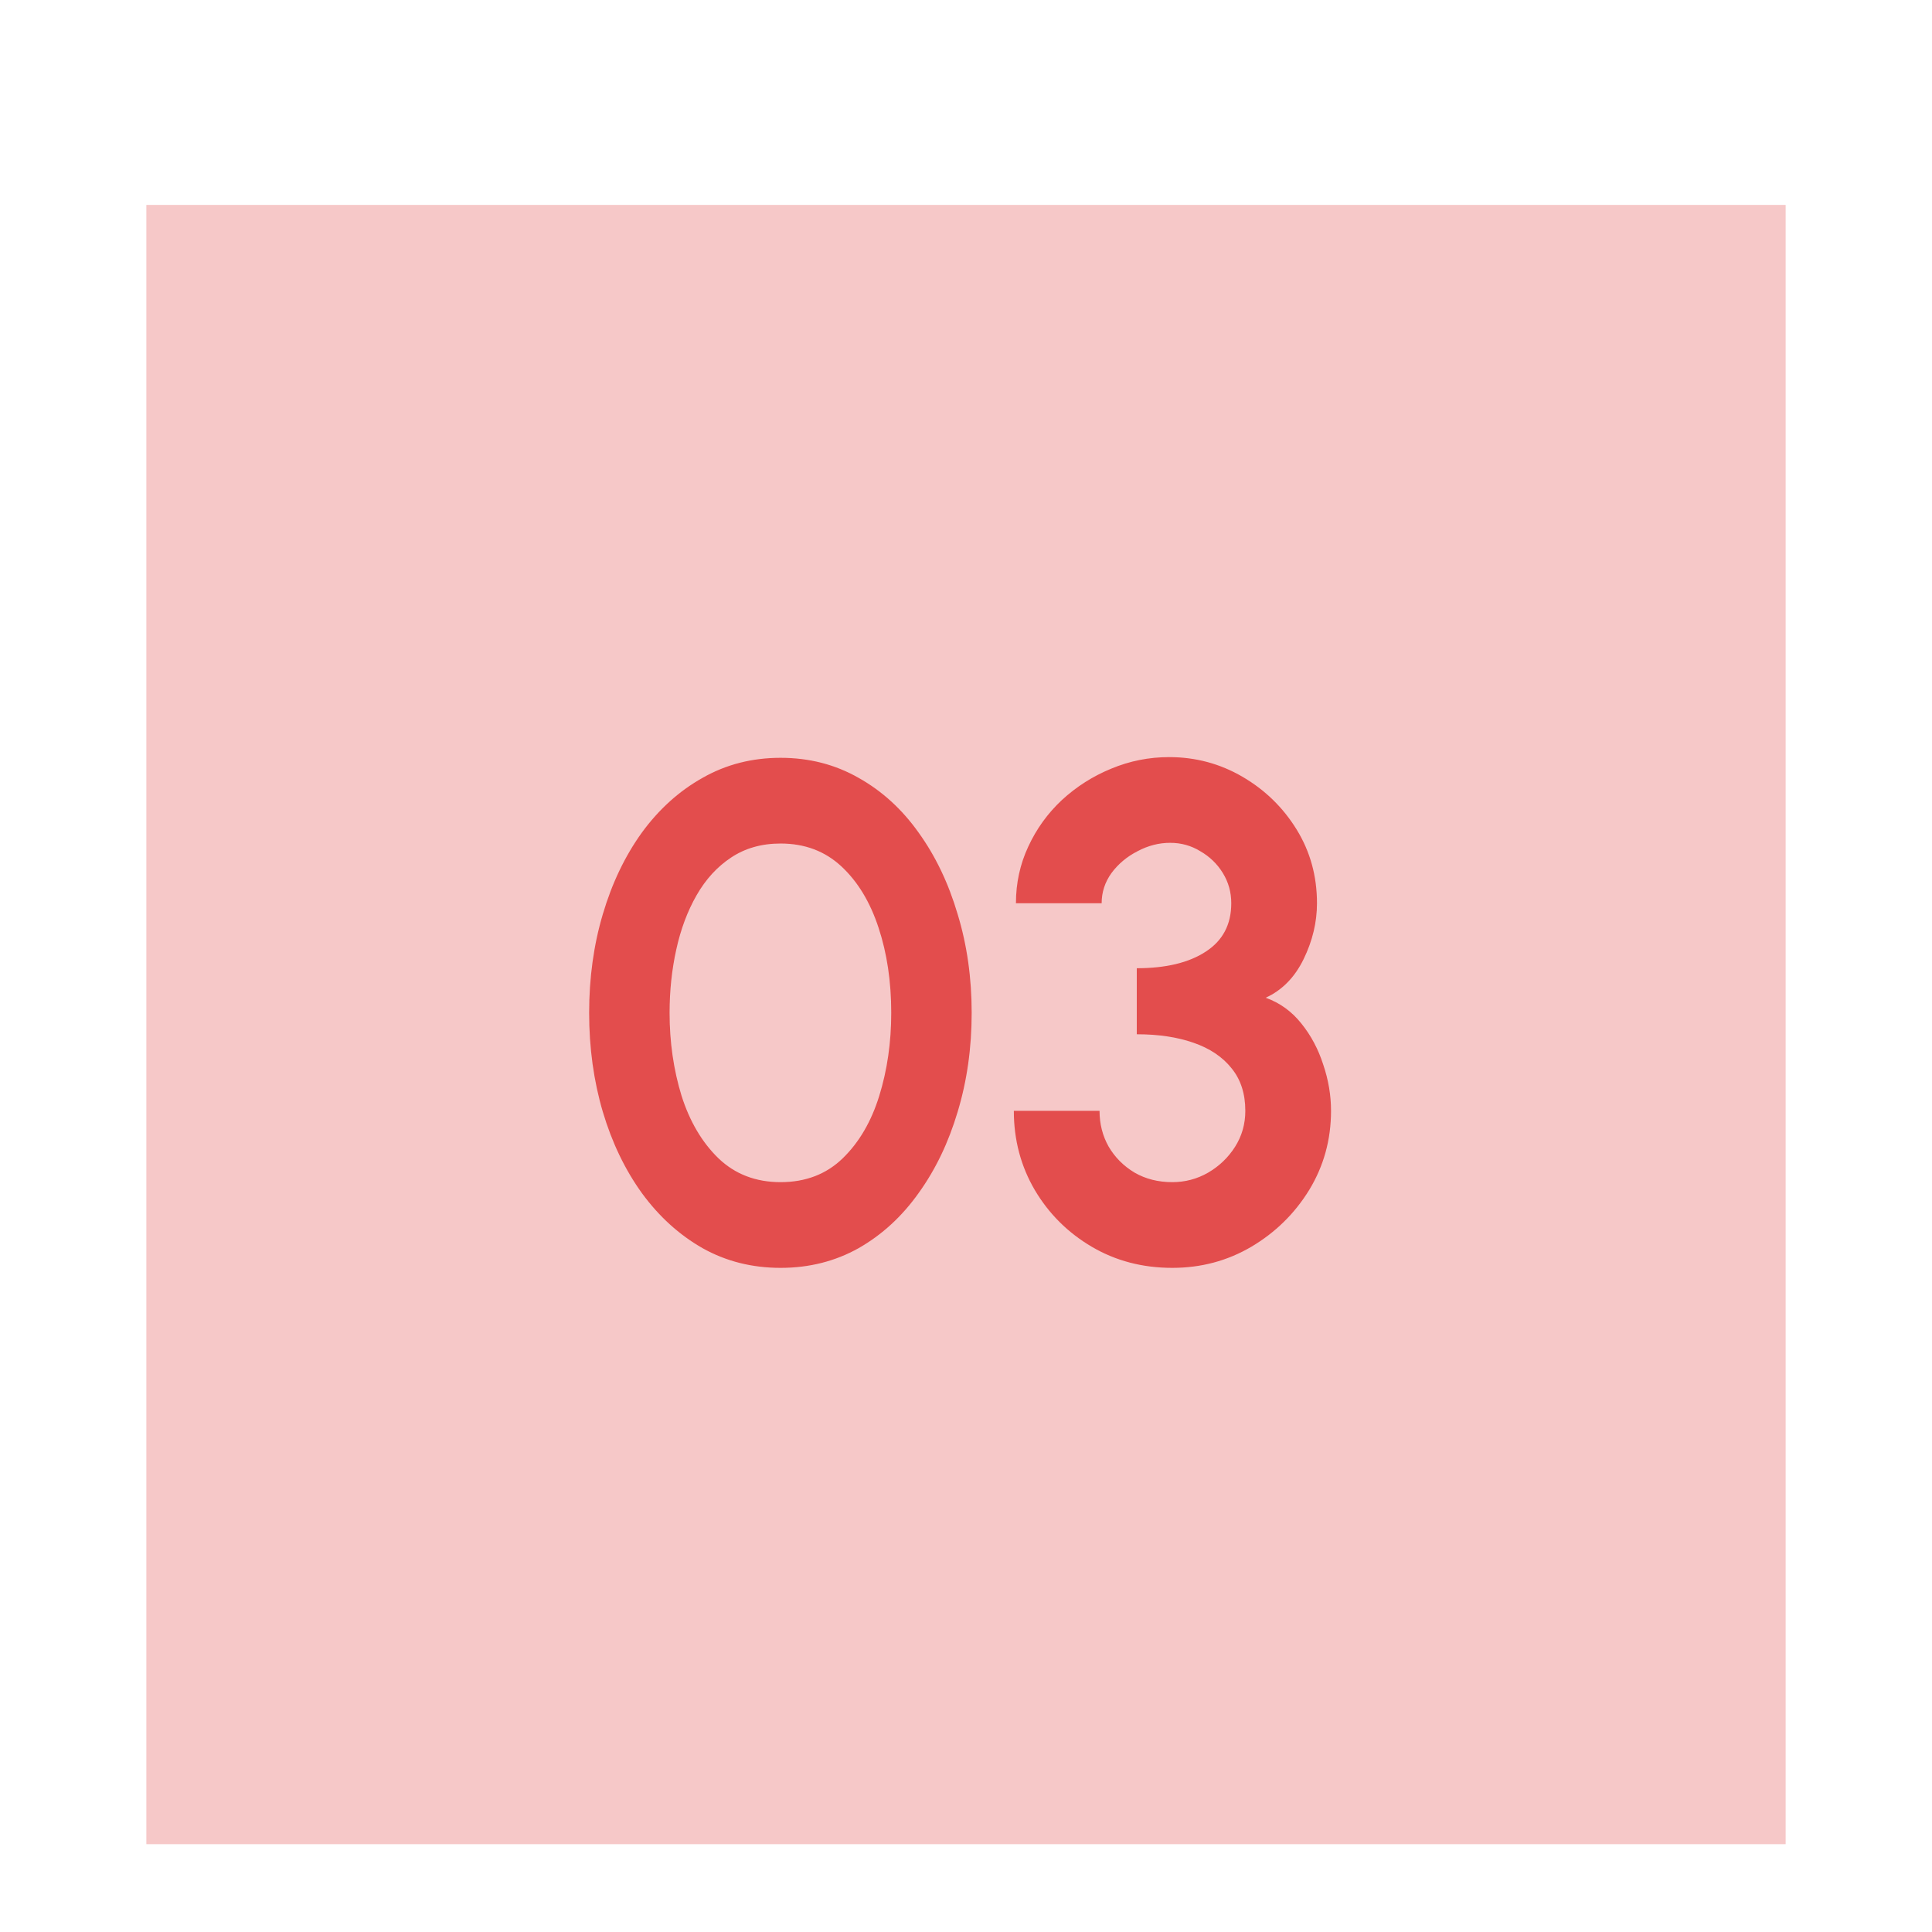
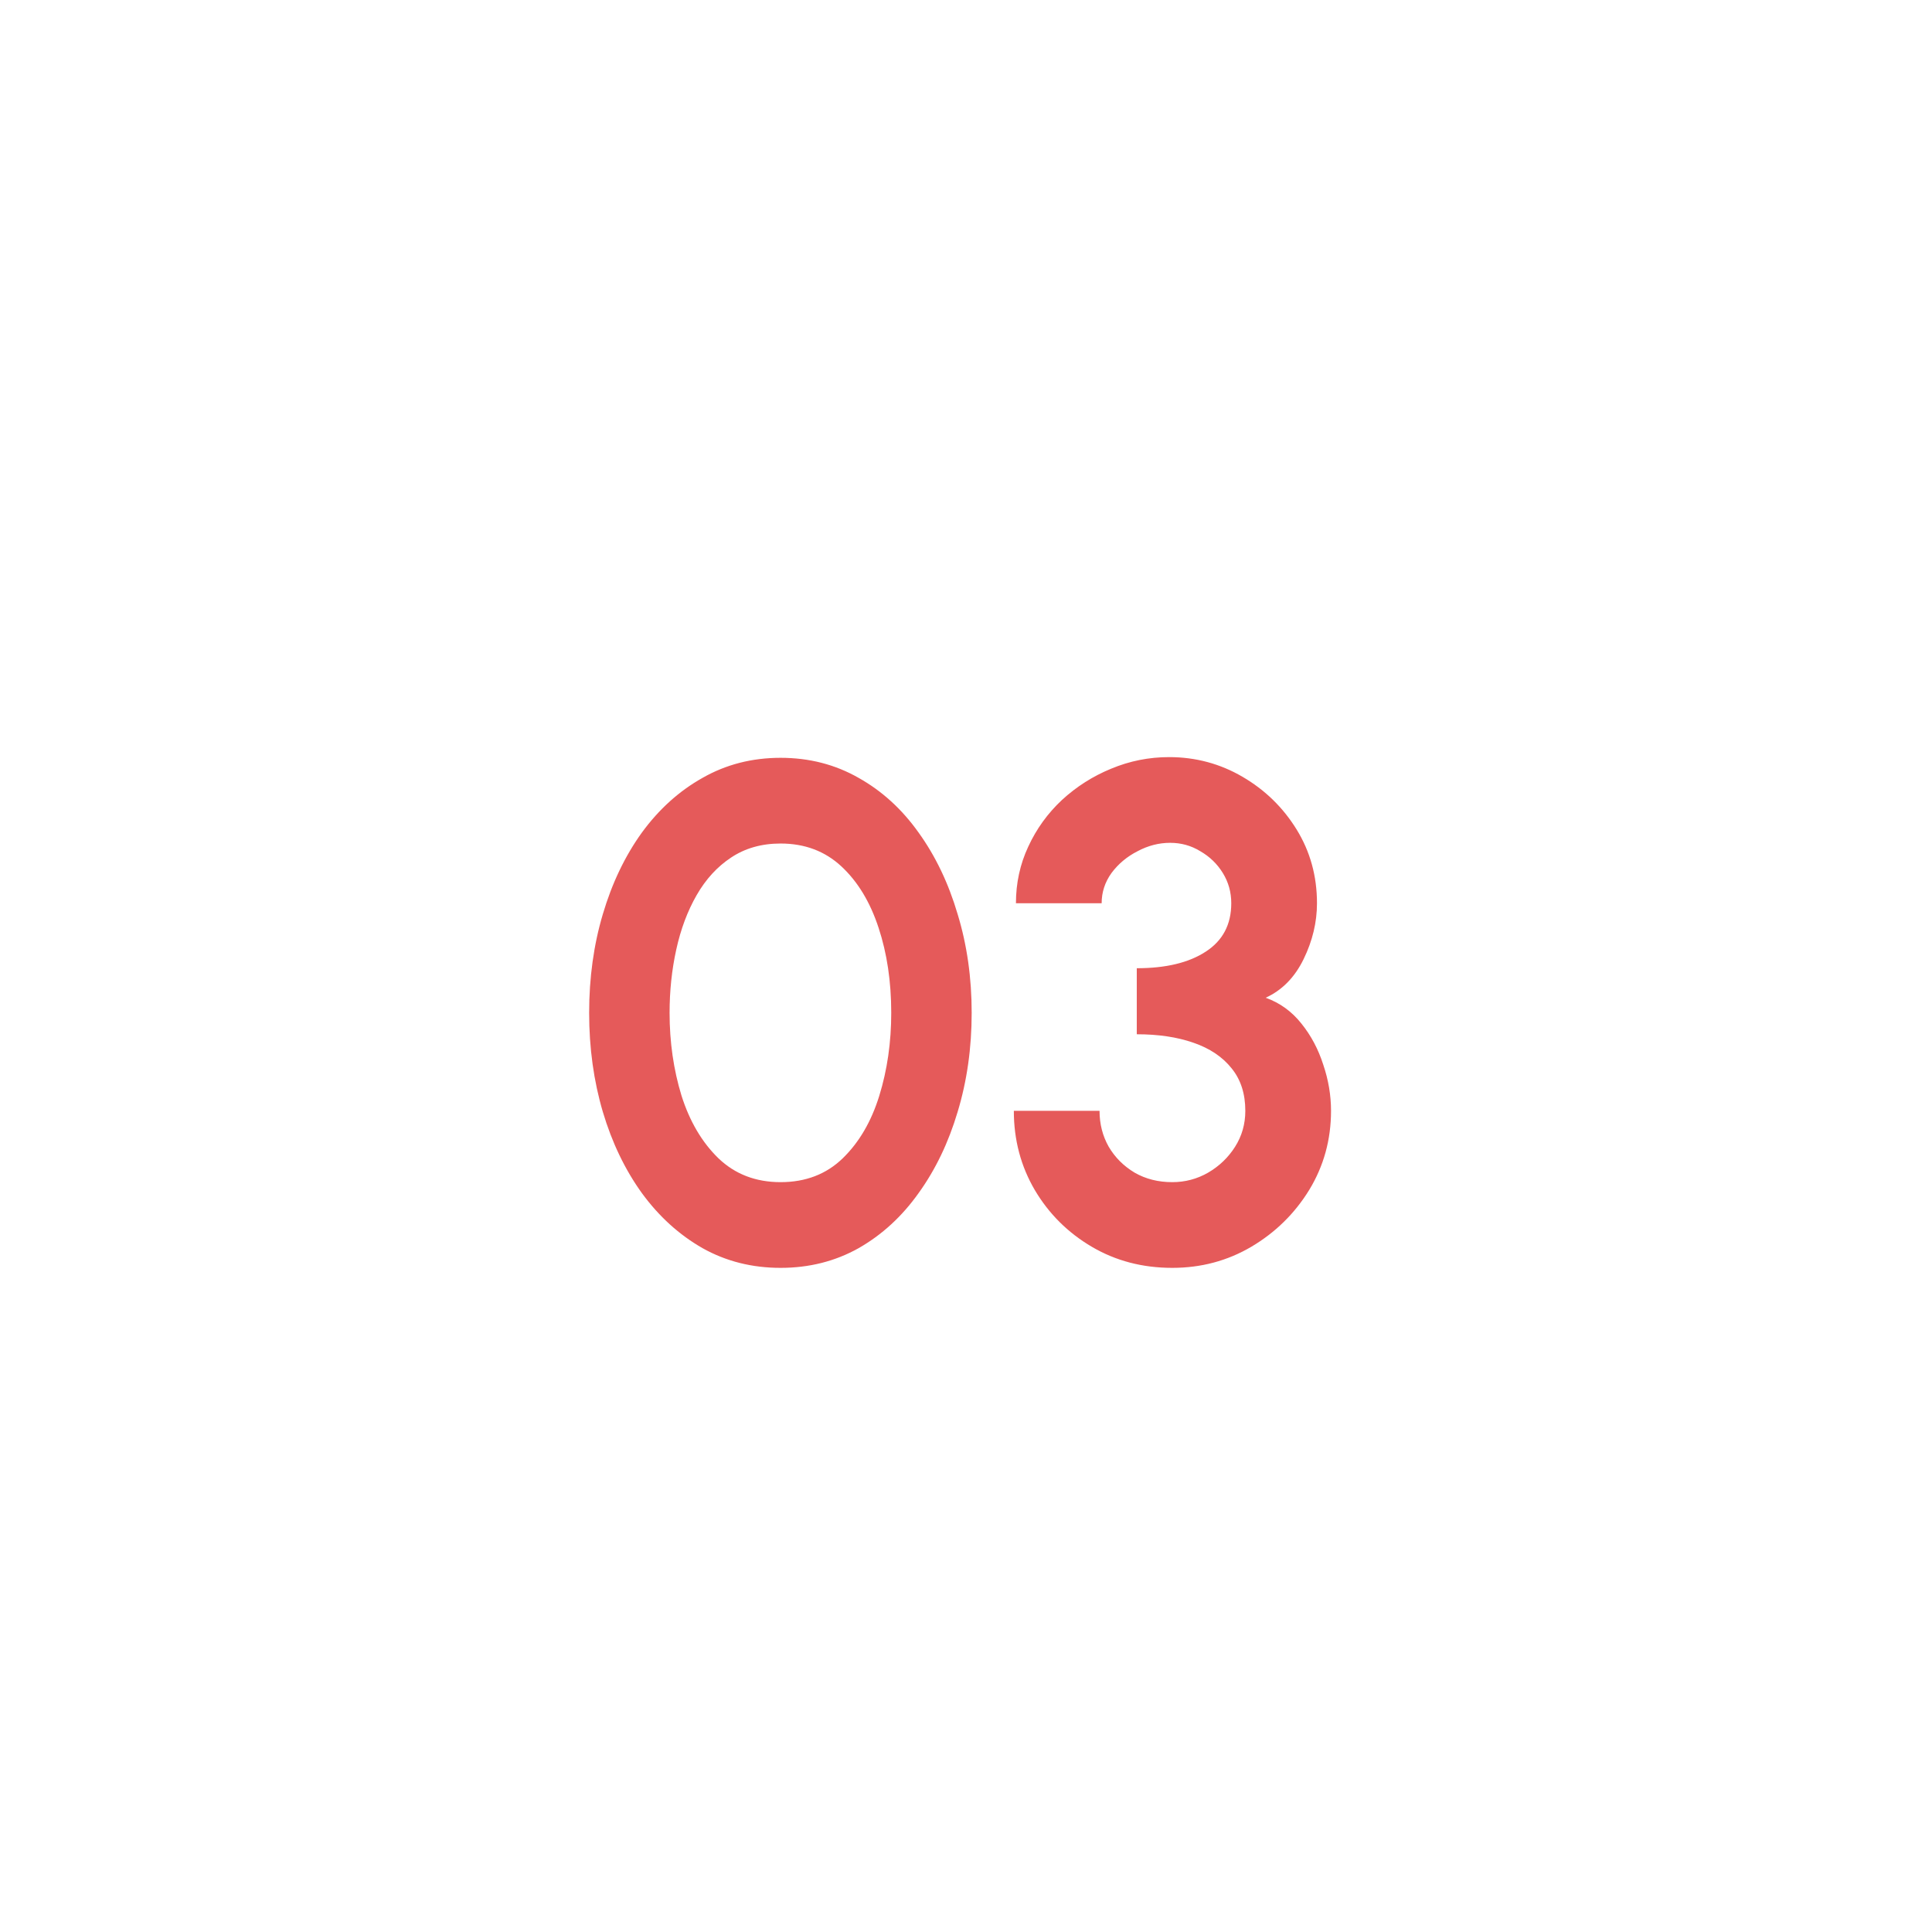
<svg xmlns="http://www.w3.org/2000/svg" width="66" height="66" viewBox="0 0 66 66" fill="none">
  <g filter="url(#filter0_dd_873_2917)">
-     <rect width="56" height="56" transform="translate(5 1)" fill="#DC2626" fill-opacity="0.25" />
    <path d="M26.666 37.312C25.69 37.312 24.802 37.088 24.002 36.64C23.202 36.184 22.51 35.556 21.926 34.756C21.35 33.956 20.906 33.032 20.594 31.984C20.282 30.928 20.126 29.8 20.126 28.6C20.126 27.4 20.282 26.276 20.594 25.228C20.906 24.172 21.35 23.244 21.926 22.444C22.51 21.644 23.202 21.02 24.002 20.572C24.802 20.116 25.69 19.888 26.666 19.888C27.642 19.888 28.53 20.116 29.33 20.572C30.13 21.02 30.814 21.644 31.382 22.444C31.958 23.244 32.402 24.172 32.714 25.228C33.034 26.276 33.194 27.4 33.194 28.6C33.194 29.8 33.034 30.928 32.714 31.984C32.402 33.032 31.958 33.956 31.382 34.756C30.814 35.556 30.13 36.184 29.33 36.64C28.53 37.088 27.642 37.312 26.666 37.312ZM26.666 34.384C27.522 34.384 28.23 34.112 28.79 33.568C29.35 33.024 29.766 32.312 30.038 31.432C30.31 30.552 30.446 29.608 30.446 28.6C30.446 27.536 30.302 26.568 30.014 25.696C29.726 24.816 29.302 24.116 28.742 23.596C28.182 23.076 27.49 22.816 26.666 22.816C26.018 22.816 25.454 22.976 24.974 23.296C24.502 23.608 24.11 24.036 23.798 24.58C23.486 25.124 23.254 25.744 23.102 26.44C22.95 27.128 22.874 27.848 22.874 28.6C22.874 29.6 23.01 30.544 23.282 31.432C23.562 32.312 23.982 33.024 24.542 33.568C25.11 34.112 25.818 34.384 26.666 34.384ZM40.046 37.312C39.03 37.312 38.114 37.072 37.298 36.592C36.482 36.112 35.834 35.468 35.354 34.66C34.874 33.844 34.634 32.94 34.634 31.948H37.562C37.562 32.396 37.666 32.804 37.874 33.172C38.09 33.54 38.386 33.836 38.762 34.06C39.138 34.276 39.566 34.384 40.046 34.384C40.486 34.384 40.894 34.276 41.27 34.06C41.654 33.836 41.962 33.54 42.194 33.172C42.426 32.804 42.542 32.396 42.542 31.948C42.542 31.364 42.386 30.88 42.074 30.496C41.762 30.104 41.326 29.812 40.766 29.62C40.214 29.428 39.57 29.332 38.834 29.332V27.076C39.826 27.076 40.61 26.888 41.186 26.512C41.77 26.136 42.062 25.584 42.062 24.856C42.062 24.48 41.966 24.136 41.774 23.824C41.582 23.512 41.326 23.264 41.006 23.08C40.694 22.888 40.35 22.792 39.974 22.792C39.59 22.792 39.218 22.888 38.858 23.08C38.498 23.264 38.202 23.512 37.97 23.824C37.746 24.136 37.634 24.48 37.634 24.856H34.706C34.706 24.168 34.846 23.524 35.126 22.924C35.406 22.316 35.79 21.784 36.278 21.328C36.774 20.872 37.334 20.516 37.958 20.26C38.59 19.996 39.25 19.864 39.938 19.864C40.842 19.864 41.678 20.088 42.446 20.536C43.214 20.984 43.83 21.584 44.294 22.336C44.758 23.088 44.99 23.928 44.99 24.856C44.99 25.504 44.838 26.14 44.534 26.764C44.23 27.388 43.798 27.828 43.238 28.084C43.726 28.26 44.134 28.556 44.462 28.972C44.79 29.38 45.038 29.848 45.206 30.376C45.382 30.896 45.47 31.42 45.47 31.948C45.47 32.932 45.222 33.832 44.726 34.648C44.23 35.456 43.57 36.104 42.746 36.592C41.93 37.072 41.03 37.312 40.046 37.312Z" fill="#DC2626" fill-opacity="0.761" />
  </g>
  <defs>
    <filter id="filter0_dd_873_2917" x="0" y="0" width="66" height="66" filterUnits="userSpaceOnUse" color-interpolation-filters="sRGB">
      <feFlood flood-opacity="0" result="BackgroundImageFix" />
      <feColorMatrix in="SourceAlpha" type="matrix" values="0 0 0 0 0 0 0 0 0 0 0 0 0 0 0 0 0 0 127 0" result="hardAlpha" />
      <feMorphology radius="2" operator="erode" in="SourceAlpha" result="effect1_dropShadow_873_2917" />
      <feOffset dy="2" />
      <feGaussianBlur stdDeviation="2" />
      <feComposite in2="hardAlpha" operator="out" />
      <feColorMatrix type="matrix" values="0 0 0 0 0 0 0 0 0 0 0 0 0 0 0 0 0 0 0.1 0" />
      <feBlend mode="normal" in2="BackgroundImageFix" result="effect1_dropShadow_873_2917" />
      <feColorMatrix in="SourceAlpha" type="matrix" values="0 0 0 0 0 0 0 0 0 0 0 0 0 0 0 0 0 0 127 0" result="hardAlpha" />
      <feMorphology radius="1" operator="erode" in="SourceAlpha" result="effect2_dropShadow_873_2917" />
      <feOffset dy="4" />
      <feGaussianBlur stdDeviation="3" />
      <feComposite in2="hardAlpha" operator="out" />
      <feColorMatrix type="matrix" values="0 0 0 0 0 0 0 0 0 0 0 0 0 0 0 0 0 0 0.1 0" />
      <feBlend mode="normal" in2="effect1_dropShadow_873_2917" result="effect2_dropShadow_873_2917" />
      <feBlend mode="normal" in="SourceGraphic" in2="effect2_dropShadow_873_2917" result="shape" />
    </filter>
  </defs>
</svg>